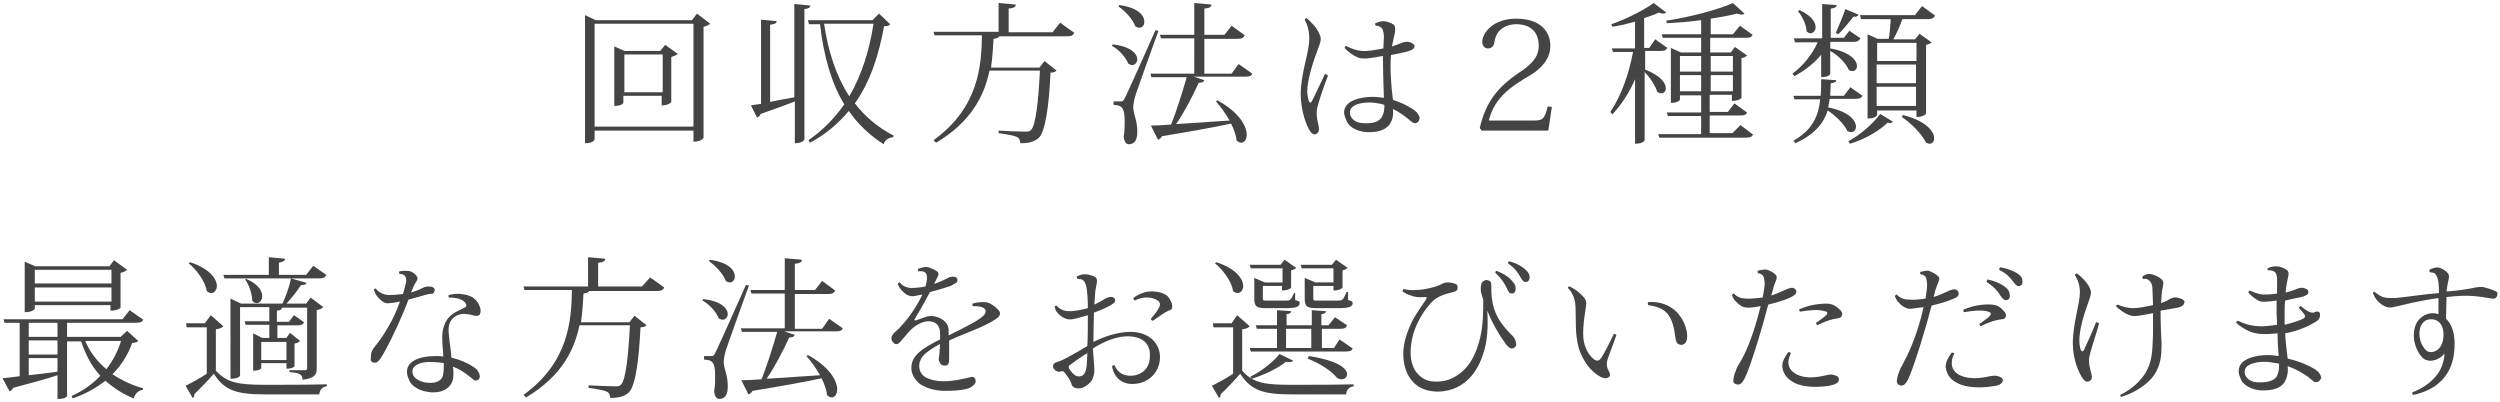
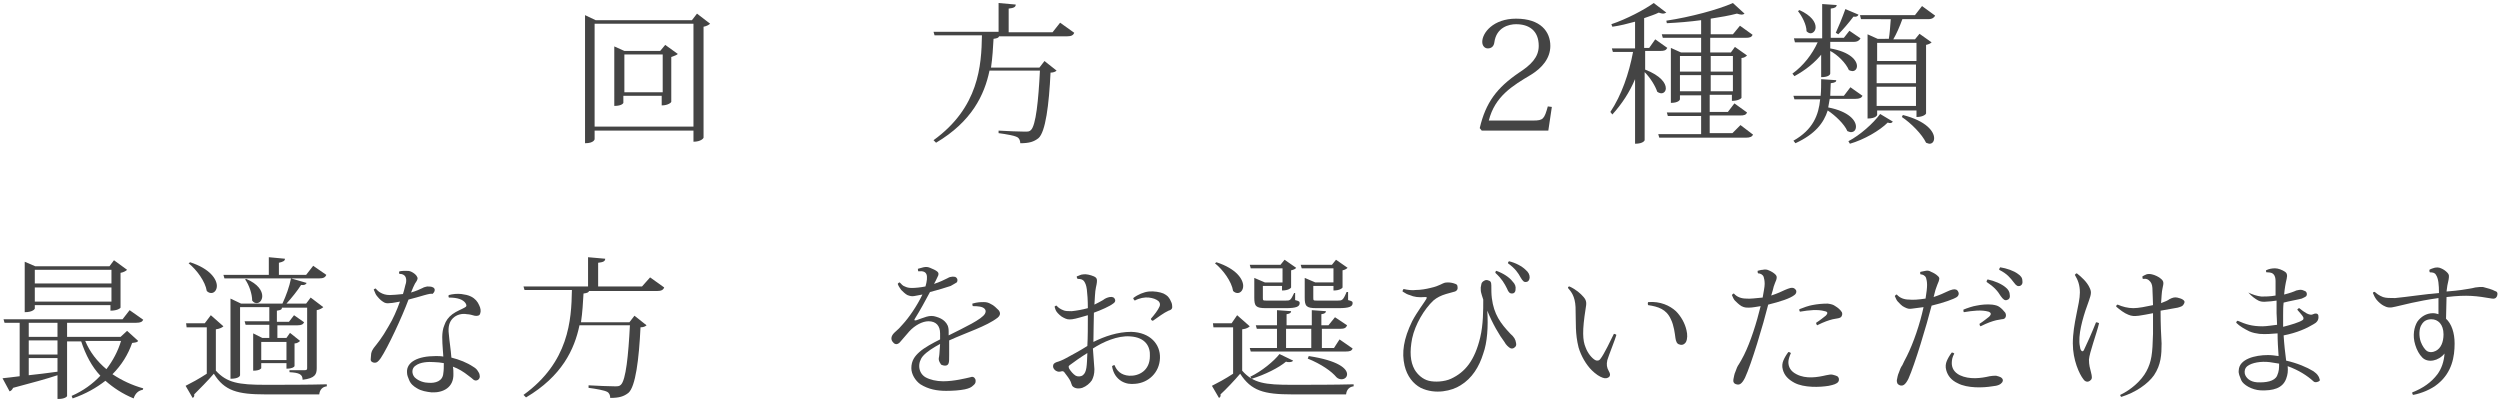
<svg xmlns="http://www.w3.org/2000/svg" version="1.1" x="0px" y="0px" viewBox="0 0 495.7 79.8" style="enable-background:new 0 0 495.7 79.8;" xml:space="preserve">
  <style type="text/css">
	.st0{fill:#0091E2;}
	.st1{fill:#808080;}
	.st2{opacity:0.95;fill:#FFFFFF;}
	.st3{fill:#0000AD;}
	.st4{fill:#636363;}
	.st5{fill:none;stroke:#636363;stroke-width:0.38;stroke-miterlimit:10;}
	.st6{opacity:0.95;}
	.st7{fill:none;stroke:#636363;stroke-width:0.379;stroke-miterlimit:10;}
	.st8{fill:#444444;}
</style>
  <g id="説明">
</g>
  <g id="TEL">
</g>
  <g id="メールでのお問い合わせ">
</g>
  <g id="ヘッダータイトル">
</g>
  <g id="sectionタイトル">
    <g>
      <path class="st8" d="M138.2,2.7l2.6,2c-0.2,0.2-0.7,0.5-1.3,0.6v22c0,0.1-0.5,0.8-2,0.8v-2.2h-19.6v1.7c0,0-0.1,0.8-1.9,0.8V3    l2.1,1h19.1L138.2,2.7z M117.9,25.1h19.6V4.7h-19.6V25.1z M131.9,8.9l2.5,1.8c-0.2,0.2-0.7,0.4-1.3,0.6v8.9c0,0.1-0.6,0.7-1.9,0.7    V19h-7.6v1.4c0,0-0.2,0.6-1.8,0.6V9.2l2,0.9h7.1L131.9,8.9z M123.8,18.3h7.6v-7.5h-7.6V18.3z" />
-       <path class="st8" d="M157.6,0.8l3.1,0.3c-0.1,0.4-0.3,0.6-1.2,0.7v25.8c0,0.1-0.3,0.8-1.9,0.8v-8.3c-1.7,0.7-4,1.5-6.8,2.5    c-0.1,0.4-0.4,0.6-0.7,0.7l-1.2-2.4c0.5-0.1,1.2-0.2,2-0.3V3.9l3.1,0.3c0,0.4-0.4,0.6-1.3,0.7v15.3c1.4-0.3,3.1-0.6,4.8-0.9V0.8z     M174.3,2.7l2.2,2.1c-0.2,0.3-0.5,0.4-1.2,0.4c-1,5.4-2.6,10.8-5.8,15.3c2,2.6,4.6,4.8,7.7,6.4l-0.1,0.3c-0.9,0.1-1.6,0.5-1.9,1.4    c-2.8-1.8-5.1-4-6.9-6.6c-2,2.4-4.5,4.6-7.7,6.3l-0.3-0.5c2.9-2,5.2-4.4,7.1-7.1c-2.6-4.3-4.1-9.7-4.8-15.9h-2.2L160.2,4h12.8    L174.3,2.7z M163.4,4.7c0.8,5.5,2.4,10.4,5,14.4c2.5-4.3,4-9.2,4.8-14.4H163.4z" />
      <path class="st8" d="M210.2,4.5l2.8,2c-0.2,0.5-0.6,0.7-1.4,0.7h-13.5c-0.1,0.3-0.4,0.4-1.1,0.5c-0.1,1.7-0.2,3.7-0.5,5.7h9.6    l1-1.3l2.4,1.9c-0.2,0.2-0.6,0.4-1.2,0.4c-0.3,6.4-1,11.8-2.4,13c-0.9,0.7-1.8,1-3.6,1c0-0.5-0.2-1-0.6-1.2    c-0.5-0.3-2.2-0.6-3.7-0.8l0-0.5c1.6,0.1,4.3,0.2,5.2,0.2c0.6,0,0.9,0,1.2-0.3c1-0.9,1.5-5.9,1.8-11.8h-10    c-1,4.8-3.5,10.1-10.6,14.3l-0.5-0.5c9-6.5,9.5-14.8,9.6-20.8h-9.4l-0.2-0.7H198V0.6l3.4,0.3c0,0.5-0.4,0.7-1.4,0.8v4.7h8.7    L210.2,4.5z" />
-       <path class="st8" d="M220.6,8.8c3.7,0.4,4.9,1.9,4.9,3c0,0.6-0.5,1.1-1,1.1c-0.2,0-0.5-0.1-0.8-0.3c-0.5-1.3-1.9-2.8-3.2-3.5    L220.6,8.8z M222.2,20.1c0.4,0,0.5,0,0.8-0.6c0.1-0.2,0.6-1.1,6.1-13.5l0.6,0.1c-1.4,3.9-4,11.1-4.5,12.6c-0.3,1-0.5,1.9-0.5,2.6    c0,1.3,0.8,2.5,0.8,4.7c0,0.8,0,2.6-1.7,2.6c-0.5,0-0.9-0.5-1-1.5c0.2-1.1,0.2-2.2,0.2-3c0-2.9-0.6-3.2-2.2-3.3v-0.7    C221.9,20.1,222.2,20.1,222.2,20.1L222.2,20.1z M221.9,1c3.8,0.5,5,2.1,5,3.3c0,0.7-0.4,1.2-1,1.2c-0.2,0-0.5-0.1-0.8-0.3    c-0.5-1.4-2-3-3.3-3.9L221.9,1z M245.6,12.7l2.7,1.9c-0.2,0.5-0.6,0.6-1.4,0.6h-10.2l2.1,0.7c-0.2,0.4-0.4,0.5-1.1,0.5    c-1.3,2.8-2.9,5.9-4.5,8.2l10.6-0.7c-0.8-1.4-1.8-2.8-2.7-3.8l0.3-0.2c4.4,2.4,5.8,5.2,5.8,6.8c0,1-0.5,1.6-1.1,1.6    c-0.3,0-0.6-0.2-0.9-0.4c-0.1-1-0.5-2.2-1.1-3.4c-3.2,0.7-7.6,1.5-13.7,2.5c-0.2,0.4-0.5,0.6-0.8,0.7l-1.4-2.8c1,0,2.4-0.1,4-0.2    c1-2.5,2.2-6.2,3.1-9.4h-7l-0.2-0.7h8.7V7.6h-6.6l-0.2-0.7h6.8V0.6l3.4,0.3c0,0.5-0.4,0.7-1.4,0.8v5.2h4l1.4-1.8l2.6,1.9    c-0.2,0.5-0.6,0.7-1.4,0.7h-6.6v6.9h5.4L245.6,12.7z" />
-       <path class="st8" d="M261.1,21.9c-0.1,1.2,0.1,1.9,0.3,2.8c0.2,0.8,0.2,1.4-0.2,1.7c-0.4,0.4-0.9,0.3-1.3-0.2c-0.8-1-2-4.2-2-7.7    c0.1-4.3,1.7-8.1,1.7-10.8c0-1.6-0.3-2.6-0.9-3.8c0-0.1,0.2-0.3,0.4-0.3c0.9,0.8,2,1.9,2.5,3.1c0.4,0.9,0.4,1.3-0.2,2.8    c-0.9,2.4-2.2,6.1-2.2,8.7c0,0.6,0.2,1.4,0.3,1.8c0.2,0.4,0.4,0.5,0.6,0.1c0.5-0.9,1.7-3.6,2.6-5.4c0.2,0,0.5,0.1,0.6,0.3    C262.6,16.9,261.2,20.7,261.1,21.9z M281,24.3c-0.4,0.3-0.8,0.1-1.3-0.3c-0.9-0.8-2.1-1.7-3.5-2.4c0.1,1,0,1.7-0.3,2.4    c-0.7,1.6-2.3,2.3-4.9,2.2c-1.9-0.1-3.4-1-3.9-2c-0.3-0.7-0.6-1.3-0.6-2c0.1-2.2,3.1-3,5.7-3c0.7,0,1.4,0.1,2.2,0.2    c-0.1-2.7-0.2-6.2-0.2-8.3c-1,0.2-2.5,0.4-3.2,0.5c-0.9,0-1.4,0-2-0.3c-0.8-0.4-1.7-1-2.4-1.8c0-0.1,0.1-0.3,0.3-0.4    c0.9,0.5,2,0.9,3.1,1c1.1,0.1,2.8-0.2,4.3-0.5c0-1,0.1-1.5,0.1-2.3c0-0.5-0.1-1.3-0.4-1.7c-0.3-0.3-0.6-0.5-1.2-0.5    c-0.1-0.1-0.2-0.4-0.1-0.5c0.5-0.2,1-0.4,1.6-0.4c0.6,0,1.4,0.3,1.9,0.6c0.4,0.2,0.5,0.6,0.4,1.6c-0.1,0.5-0.4,1.7-0.6,2.8    c0.8-0.2,1.3-0.5,1.7-0.6c0.5-0.2,1-0.4,1.6-0.3c0.4,0.1,0.6,0.2,0.9,0.4c0.3,0.2,0.4,0.6,0.1,0.9c-0.3,0.3-0.6,0.4-1.2,0.6    c-0.7,0.2-2.1,0.5-3.3,0.7c-0.2,2.6,0,6,0.4,8.9c1.2,0.4,2.5,0.9,3.7,1.7c0.5,0.3,0.9,0.6,1.2,1c0.2,0.3,0.4,0.7,0.4,0.9    C281.4,23.7,281.4,24.1,281,24.3z M274.5,20.8c-0.6-0.2-1.2-0.3-1.8-0.4c-1.7-0.2-3.5,0-4.4,0.7c-0.6,0.4-0.7,1.1-0.6,1.6    c0.2,0.8,1,1.6,2.3,1.7c2,0.2,3.6-0.2,4.1-1.4C274.4,22.4,274.5,21.7,274.5,20.8z" />
      <path class="st8" d="M307,25.9h-13.2l-0.4-0.5c1.2-5.1,3.4-8,7.8-11c2.3-1.5,3.9-3,3.9-5.3c0-3.1-2-4.3-4.5-4.3    c-1.4,0-3.9,0.6-4.3,3.6c-0.1,0.8-0.6,1.2-1.3,1.2c-0.6,0-1.1-0.5-1.1-1.3c0-1.8,2.2-4.6,6.7-4.6c4.9,0,6.8,2.6,6.8,5.4    c0,2.5-1.7,4.4-3.8,5.7c-3.7,2.2-7.2,4.3-8.4,9.1h8.8c2,0,2.2-0.3,2.9-2.8l0.8,0.1L307,25.9z" />
      <path class="st8" d="M326.2,10.4v3.4c3.1,1.2,4.1,2.7,4.1,3.7c0,0.6-0.4,1-0.9,1c-0.2,0-0.5-0.1-0.8-0.3c-0.4-1.2-1.4-2.8-2.5-3.9    v13.5c0,0-0.2,0.7-1.9,0.7V15.7c-1.1,2.6-2.6,4.9-4.5,7l-0.4-0.5c2.2-3.3,3.7-7.6,4.5-11.9h-4l-0.2-0.7h4.6V4.3    c-1.5,0.4-3,0.8-4.5,1l-0.2-0.5c3-1,6.6-2.9,8.4-4.2l2.5,1.9c-0.2,0.1-0.4,0.2-0.7,0.2c-0.2,0-0.5-0.1-0.8-0.2    c-0.8,0.4-1.8,0.7-2.9,1.1v5.9h1l1.2-1.7l2.4,1.7c-0.3,0.5-0.6,0.6-1.4,0.6H326.2z M345.1,24.8l2.5,1.9c-0.2,0.4-0.6,0.6-1.4,0.6    H329l-0.2-0.7h8.5V23h-6.6l-0.2-0.7h6.8v-3.4h-4.2v0.8c0,0.1-0.3,0.7-1.8,0.7V9.5l2,0.9h4V7.5h-7.6l-0.2-0.7h7.8V4    c-2.2,0.3-4.6,0.5-6.8,0.6l-0.1-0.5c4.7-0.7,10.3-2.2,13.2-3.5l2.3,2.1c-0.1,0.1-0.3,0.2-0.6,0.2c-0.2,0-0.6-0.1-0.9-0.2    c-1.5,0.4-3.3,0.7-5.2,1v3.1h4.4l1.4-1.7l2.5,1.8c-0.2,0.5-0.6,0.6-1.4,0.6h-7v2.9h4.1l0.8-1.1l2.4,1.7c-0.2,0.2-0.6,0.5-1.1,0.5    v7.9c0,0.1-0.6,0.6-1.9,0.6v-1.2h-4.4v3.4h3.6l1.3-1.7l2.5,1.8c-0.2,0.5-0.6,0.6-1.4,0.6h-6v3.5h4.5L345.1,24.8z M337.3,11.1h-4.2    v3.1h4.2V11.1z M333.1,18.1h4.2v-3.2h-4.2V18.1z M343.6,11.1h-4.4v3.1h4.4V11.1z M339.2,18.1h4.4v-3.2h-4.4V18.1z" />
      <path class="st8" d="M361.3,10.6c-1.4,1.8-3.3,3.3-5.5,4.5l-0.4-0.5c2.2-1.6,3.9-3.8,5-6.2h-4.5l-0.2-0.8h5.6V0.8l2.9,0.2    c-0.1,0.4-0.3,0.6-1.2,0.7v5.8h2.6l1.1-1.4l2.2,1.5c-0.2,0.4-0.6,0.7-1.3,0.7h-4.7v1.3c4,0.7,5.3,2.4,5.3,3.5c0,0.6-0.4,1-0.9,1    c-0.2,0-0.5-0.1-0.7-0.2c-0.6-1.4-2.2-3-3.7-3.8v4.5c0,0.1-0.2,0.7-1.8,0.7V10.6z M369.3,19c-0.2,0.4-0.6,0.6-1.4,0.6h-5.1    c-0.1,0.6-0.2,1.1-0.3,1.7c4.1,0.8,5.5,2.6,5.5,3.8c0,0.7-0.4,1.1-1,1.1c-0.2,0-0.4-0.1-0.7-0.2c-0.6-1.4-2.4-3.1-3.9-4.1    c-0.8,2.5-2.5,4.7-6.4,6.5l-0.4-0.5c3.9-2.2,5-5.1,5.3-8.2h-5.1l-0.2-0.7h5.4c0.1-1.1,0.1-2.2,0.1-3.3l3,0.2    c0,0.3-0.2,0.5-1.1,0.6c0,0.8-0.1,1.6-0.1,2.5h2.7l1.3-1.7L369.3,19z M356.8,2c2.4,1.1,3.2,2.4,3.2,3.4c0,0.7-0.5,1.2-1,1.2    c-0.2,0-0.5-0.1-0.8-0.4c0-1.3-0.9-3-1.7-4L356.8,2z M368.5,2.9c-0.1,0.3-0.4,0.5-1,0.4c-0.9,1.2-2.1,2.6-3,3.5l-0.5-0.3    c0.5-1.1,1.3-3,1.9-4.7L368.5,2.9z M375.3,24.1c-0.1,0.2-0.3,0.3-0.5,0.3c-0.1,0-0.3,0-0.5-0.1c-1.6,1.6-4.7,3.4-7.5,4.2l-0.3-0.5    c2.3-1.2,4.9-3.5,6.3-5.4L375.3,24.1z M374.5,7.8c0.2-1.1,0.3-2.7,0.4-4H369L368.8,3h10.9l1.4-1.8l2.6,1.9    c-0.2,0.4-0.6,0.7-1.4,0.7h-5.1c-0.5,1.4-1.2,3-1.8,4h4.3l0.9-1.1l2.4,1.7c-0.2,0.2-0.6,0.4-1.1,0.5v13.6c0,0.1-0.5,0.7-1.9,0.7    v-1.3h-7.8v0.9c0,0-0.2,0.7-1.9,0.7V6.8l2,0.9H374.5z M380,8.5h-7.8v3.6h7.8V8.5z M372.1,12.8v3.7h7.8v-3.7H372.1z M372.1,21h7.8    v-3.8h-7.8V21z M377.3,22.8c4.7,1.2,6.2,3.3,6.2,4.6c0,0.7-0.4,1.1-0.9,1.1c-0.2,0-0.4-0.1-0.7-0.2c-0.8-1.7-3-3.9-4.8-5.1    L377.3,22.8z" />
      <path class="st8" d="M25.2,65.6l2.2,2c-0.2,0.3-0.5,0.3-1.2,0.4c-0.8,2.3-2.1,4.4-3.9,6.2c1.8,1.2,3.9,2.2,6.1,2.8l-0.1,0.3    c-0.8,0.1-1.5,0.7-1.8,1.7c-2.2-0.9-4-2.1-5.6-3.5c-1.8,1.4-3.9,2.6-6.5,3.5l-0.2-0.5c2.3-1,4.2-2.4,5.7-4    c-1.7-1.8-2.9-4.1-3.8-6.8h-2.8v10.8c0,0.2-0.6,0.6-1.6,0.6h-0.3v-4.7c-2.1,0.7-5,1.5-8.8,2.5c-0.2,0.4-0.4,0.6-0.7,0.7L0.5,75    c0.8-0.1,2-0.2,3.4-0.4V64H0.9l-0.2-0.7h23.6l1.4-1.8l2.7,1.9C28.2,63.8,27.9,64,27,64H13.3v2.8h10.6L25.2,65.6z M6.9,60.5v0.7    c0,0-0.3,0.7-2,0.7v-10l2.1,0.9h14.7l0.9-1.2l2.6,1.9c-0.2,0.2-0.7,0.5-1.3,0.6V61c0,0.1-0.6,0.6-2,0.6v-1.1H6.9z M11.4,64H5.7    v2.8h5.7V64z M5.7,67.5v2.8h5.7v-2.8H5.7z M5.7,71v3.4c1.7-0.2,3.7-0.4,5.7-0.7V71H5.7z M22.1,53.5H6.9v2.7h15.2V53.5z M6.9,59.8    h15.2V57H6.9V59.8z M16.9,67.6c0.9,2.2,2.4,4.1,4.2,5.6c1.3-1.7,2.3-3.6,2.9-5.6H16.9z" />
      <path class="st8" d="M44.3,64.7c-0.2,0.2-0.7,0.5-1.5,0.6v8.2c2.2,2.4,4.5,2.8,9.8,2.8c3.7,0,8.5,0,12.2-0.1v0.4    c-0.9,0.1-1.4,0.7-1.5,1.6H52.6c-5.5,0-8.1-0.7-10.2-4.1c-1.1,1.3-2.9,3.1-3.9,4.1c0.1,0.4-0.1,0.6-0.3,0.7l-1.4-2.4    c1-0.5,2.7-1.4,4.2-2.4v-9.2h-4l-0.1-0.8h3.7l1.2-1.6L44.3,64.7z M37.7,52c4,1.3,5.3,3.4,5.3,4.7c0,0.8-0.5,1.4-1.1,1.4    c-0.3,0-0.6-0.1-0.9-0.4c-0.3-1.9-2-4.2-3.6-5.5L37.7,52z M44.5,55.2l-0.2-0.7h9V51l3.2,0.3c0,0.4-0.3,0.6-1.2,0.8v2.4h5.4    l1.4-1.8l2.6,1.8c-0.2,0.5-0.6,0.7-1.4,0.7H44.5z M47.8,60.2h8.2c0.7-1.5,1.4-3.4,1.7-5l3.1,0.9c-0.1,0.3-0.5,0.5-1.1,0.4    c-0.7,1.1-1.8,2.5-2.9,3.7h3.9l0.9-1.2l2.5,1.9c-0.2,0.2-0.7,0.5-1.3,0.6v11.5c0,1.2-0.3,2-2.8,2.3c0-1.1-0.7-1.4-2.6-1.5v-0.4h3    c0.4,0,0.5-0.1,0.5-0.4v-12h-5c0,0.4-0.3,0.5-1,0.6v2.2h2.4l1-1.3l2,1.4c-0.2,0.4-0.5,0.6-1.3,0.6h-4V67h1.8l0.7-1l2,1.6    c-0.2,0.2-0.6,0.5-1.1,0.5v4.5c-0.1,0.2-0.5,0.5-1.6,0.5v-1.1h-5v1c0,0-0.2,0.5-1.6,0.5v-7.4L52,67h1.4v-2.6h-4.7l-0.2-0.7h4.9    v-2.8h-5.8v13.5c0,0.1-0.2,0.7-1.9,0.7V59.2L47.8,60.2z M48.8,55.3c2.4,1,3.2,2.4,3.2,3.4c0,0.8-0.5,1.4-1.1,1.4    c-0.3,0-0.6-0.1-0.9-0.5c0-1.3-0.6-3.1-1.4-4.2L48.8,55.3z M56.8,71.4v-3.6h-5v3.6H56.8z" />
      <path class="st8" d="M81,59.4c-1.3,3.5-4.1,9.5-5.5,11.6c-0.5,0.7-0.8,1-1.4,0.9c-0.4-0.1-0.6-0.3-0.6-0.6c0-0.4,0.1-0.9,0.1-1.2    c0.1-0.5,0.3-0.8,0.5-1.1c0.7-0.9,1.6-1.9,3-4.4c0.8-1.3,1.6-3.1,2.2-4.8c-0.7,0.1-1.4,0.3-2,0.3c-0.6,0.1-1,0-1.4-0.3    c-0.5-0.3-1-0.9-1.3-1.3c-0.2-0.3-0.3-0.7-0.5-1.1c0.1-0.1,0.3-0.2,0.4-0.2c0.3,0.4,0.7,0.7,0.9,0.8c0.5,0.3,1.1,0.5,1.9,0.5    c0.7,0,1.5-0.1,2.6-0.2c0.3-0.9,0.4-1.6,0.6-2.2c0.2-1.1-0.2-1.8-1.3-1.8c-0.1-0.1-0.1-0.4,0-0.5c0.5-0.1,1-0.1,1.3-0.1    c0.4,0,0.7,0,1.1,0.2c0.4,0.2,0.8,0.5,1,0.8c0.2,0.3,0.2,0.4,0.2,0.5c0,0.2-0.2,0.6-0.5,1c-0.2,0.4-0.5,1-0.8,1.8    c1-0.3,1.7-0.6,2.3-0.9c0.3-0.2,0.6-0.2,0.9-0.3c0.4,0,0.9,0,1.2,0.2c0.2,0.1,0.3,0.3,0.3,0.5c0,0.3-0.2,0.6-0.5,0.8    C85.5,58,83.1,58.9,81,59.4L81,59.4z M89.8,63.1c-0.7,0.7-1,1.7-0.8,3.2c0.1,1.3,0.4,3.1,0.5,4.6c1.6,0.4,3.1,1,4.3,1.8    c0.5,0.3,0.7,0.5,0.9,0.8c0.2,0.3,0.4,0.6,0.4,0.9c0.1,0.3,0,0.7-0.3,0.9c-0.3,0.2-0.6,0.2-0.9,0c-0.2-0.2-0.6-0.5-1-0.8    c-1-0.8-2-1.4-3.1-1.8c0.1,0.5,0.1,1,0.1,1.4c0.1,2.7-2,3.8-4.3,3.7c-1-0.1-2.1-0.3-2.9-0.8c-0.7-0.4-1.3-0.9-1.6-1.7    c-0.2-0.5-0.4-0.9-0.4-1.5c-0.1-2,2.1-3.2,5.7-3.2c0.5,0,1,0,1.5,0.1c0-0.5-0.1-1-0.1-1.4c-0.1-1.6-0.3-3.4,0.3-4.8    c0.3-0.9,0.8-1.6,1.6-2.2c0.8-0.6,1.9-1,2.4-1.3c0.4-0.2,0.5-0.4,0.2-0.9c-0.5-0.7-1.5-1.1-3.3-1.1c-0.1-0.2-0.1-0.4,0-0.5    c0.7-0.2,1.7-0.3,2.5-0.2c0.7,0.1,1.3,0.2,1.9,0.5c0.8,0.4,1.3,1,1.6,1.7c0.3,0.6,0.4,1.2,0.2,1.7c-0.1,0.4-0.6,0.5-1.1,0.4    c-0.4-0.1-1-0.3-1.5-0.3C91.6,62.1,90.5,62.4,89.8,63.1z M88,72c-0.6-0.1-1.3-0.2-1.9-0.2c-1.2-0.1-2.8,0-3.7,0.7    c-0.8,0.5-0.8,1.6-0.2,2.3c0.8,0.8,2,1.1,2.8,1.1c1.3,0.1,2.8-0.3,2.9-1.9C88,73.4,88,72.7,88,72z" />
      <path class="st8" d="M128.9,55l2.8,2c-0.2,0.5-0.6,0.7-1.4,0.7h-13.5c-0.1,0.3-0.4,0.4-1.1,0.5c-0.1,1.7-0.2,3.7-0.5,5.7h9.6    l1-1.3l2.4,1.9c-0.2,0.2-0.6,0.4-1.2,0.4c-0.3,6.4-1,11.8-2.4,13c-0.9,0.7-1.8,1-3.6,1c0-0.5-0.2-1-0.6-1.2    c-0.5-0.3-2.2-0.6-3.7-0.8l0-0.5c1.6,0.1,4.3,0.2,5.2,0.2c0.6,0,0.9,0,1.2-0.3c1-0.9,1.5-5.9,1.8-11.8h-10    c-1,4.8-3.5,10.1-10.6,14.3l-0.5-0.5c9-6.5,9.5-14.8,9.6-20.8h-9.4l-0.2-0.7h12.8v-5.8l3.4,0.3c0,0.5-0.4,0.7-1.4,0.8v4.7h8.7    L128.9,55z" />
-       <path class="st8" d="M139.4,59.3c3.7,0.4,4.9,1.9,4.9,3c0,0.6-0.5,1.1-1,1.1c-0.2,0-0.5-0.1-0.8-0.3c-0.5-1.3-1.9-2.8-3.2-3.5    L139.4,59.3z M141,70.6c0.4,0,0.5,0,0.8-0.6c0.1-0.2,0.6-1.1,6.1-13.5l0.6,0.1c-1.4,3.9-4,11.1-4.5,12.6c-0.3,1-0.5,1.9-0.5,2.6    c0,1.3,0.8,2.5,0.8,4.7c0,0.8,0,2.6-1.7,2.6c-0.5,0-0.9-0.5-1-1.5c0.2-1.1,0.2-2.2,0.2-3c0-2.9-0.6-3.2-2.2-3.3v-0.7    C140.7,70.6,141,70.6,141,70.6L141,70.6z M140.7,51.5c3.8,0.5,5,2.1,5,3.3c0,0.7-0.4,1.2-1,1.2c-0.2,0-0.5-0.1-0.8-0.3    c-0.5-1.4-2-3-3.3-3.9L140.7,51.5z M164.4,63.2l2.7,1.9c-0.2,0.5-0.6,0.6-1.4,0.6h-10.2l2.1,0.7c-0.2,0.4-0.4,0.5-1.1,0.5    c-1.3,2.8-2.9,5.9-4.5,8.2l10.6-0.7c-0.8-1.4-1.8-2.8-2.7-3.8l0.3-0.2c4.4,2.4,5.8,5.2,5.8,6.8c0,1-0.5,1.6-1.1,1.6    c-0.3,0-0.6-0.2-0.9-0.4c-0.1-1-0.5-2.2-1.1-3.4c-3.2,0.7-7.6,1.5-13.7,2.5c-0.2,0.4-0.5,0.6-0.8,0.7l-1.4-2.8c1,0,2.4-0.1,4-0.2    c1-2.5,2.2-6.2,3.1-9.4h-7l-0.2-0.7h8.7v-6.9H149l-0.2-0.7h6.8v-6.3l3.4,0.3c0,0.5-0.4,0.7-1.4,0.8v5.2h4l1.4-1.8l2.6,1.9    c-0.2,0.5-0.6,0.7-1.4,0.7h-6.6v6.9h5.4L164.4,63.2z" />
      <path class="st8" d="M188.1,66.5c3.2-1.6,6.6-3.2,7.2-4.3c0.2-0.4,0.2-0.7-0.1-1c-0.4-0.4-1.2-0.5-2.3-0.5    c-0.1-0.1-0.1-0.4-0.1-0.5c1-0.3,1.7-0.3,2.3-0.3c0.5,0,0.9,0.1,1.4,0.4c0.5,0.2,1.1,0.8,1.5,1.2c0.4,0.5,0.4,1-0.2,1.5    c-2.2,1.7-6.1,2.9-9.6,4.5l0,2.9c0,0.8,0,1.3-0.1,1.6c-0.1,0.3-0.3,0.5-0.7,0.5c-0.3,0-0.6-0.1-0.8-0.2c-0.1-0.2-0.2-0.3-0.3-0.5    c-0.2-0.4-0.2-0.7-0.1-1.1c0.1-0.5,0.1-1.4,0.2-2.5c-1.3,0.7-2.6,1.5-3.4,2.4c-1.1,1.3-1,3.3,0.5,4.2c0.9,0.5,2.2,0.8,3.5,0.8    c2.2,0,4.5-0.6,5.4-0.8c0.5-0.2,0.8,0,1,0.4c0.1,0.4,0.1,0.8-0.4,1.2c-0.4,0.4-0.8,0.6-1.7,0.8c-1,0.2-2.3,0.3-3.7,0.3h0    c-1.8,0-3.5-0.3-5.1-1.3c-1-0.7-1.8-2-1.8-3.2c0-1.5,0.7-2.4,1.6-3.2c1-0.9,2.7-1.8,4.1-2.5c0-0.5,0-0.9,0-1.2    c0-1.5-0.8-2.4-2.3-2.4c-1.2,0-2.7,0.8-3.8,2c-0.8,0.9-1.4,1.6-1.9,2.2c-0.4,0.4-0.9,0.5-1.3,0c-0.5-0.5-0.5-1.2,0.2-1.9    c0.8-0.7,1.2-1.1,1.7-1.7c1.2-1.3,2.8-3.6,3.9-5.9c-0.5,0.1-1,0.2-1.6,0.3c-0.5,0.1-0.9,0-1.4-0.2c-0.4-0.2-0.9-0.7-1.2-1    c-0.1-0.2-0.5-0.6-0.7-1.2c0.1-0.2,0.3-0.3,0.4-0.3c0.3,0.3,0.6,0.7,1,0.8c0.4,0.2,0.8,0.3,1.4,0.3c0.7,0,1.7-0.1,2.7-0.3    c0.3-1,0.4-1.9,0.2-2.4c-0.2-0.5-0.7-0.7-1.6-0.6c-0.1-0.1-0.1-0.4-0.1-0.5c0.3-0.1,0.8-0.2,1.1-0.3c0.5-0.1,0.8-0.1,1.3,0.1    c0.5,0.2,1.2,0.5,1.5,0.8c0.2,0.2,0.3,0.5,0,1c-0.2,0.5-0.5,1-0.7,1.4c1.2-0.4,2-0.8,2.6-1.1c0.2-0.1,0.5-0.3,0.8-0.3    c0.3-0.1,0.6,0,0.8,0c0.2,0.1,0.3,0.2,0.4,0.4c0.1,0.3,0,0.6-0.1,0.7c-0.3,0.2-0.7,0.4-1.2,0.7c-0.9,0.3-2.5,0.8-4.1,1.2    c-0.9,1.7-2,3.7-3,5.3c-0.2,0.3-0.1,0.4,0.3,0.3c0.6-0.2,1.3-0.5,2-0.7c0.7-0.2,1.3-0.2,1.9,0c0.7,0.2,1.3,0.5,1.7,0.9    c0.5,0.5,0.8,1,0.8,2V66.5z" />
      <path class="st8" d="M217,73.2c0,1-0.2,1.6-0.5,2.2c-0.4,0.6-1.1,1.2-1.9,1.5c-1,0.3-1.7,0-2-0.4c-0.1-0.2-0.2-0.5-0.3-0.8    c-0.2-0.5-0.8-1.3-1.2-1.8c-0.1-0.2-0.3-0.3-0.5-0.3c-0.3,0.1-0.5,0.1-0.8,0.1c-0.3-0.1-0.5-0.2-0.6-0.3c-0.3-0.3-0.4-0.5-0.4-0.8    c0-0.4,0.2-0.6,0.7-0.8c0.4-0.1,1.2-0.4,1.9-0.8c1.1-0.6,2.8-1.5,4.2-2.4c0.1-1.7,0.1-4,0.1-6.1c-1.1,0.3-2.3,0.7-3.1,0.8    c-0.8,0.1-1.1,0-1.7-0.3c-0.5-0.2-1.2-0.9-1.4-1.2c-0.2-0.3-0.3-0.6-0.4-1c0.1-0.1,0.2-0.2,0.4-0.2c0.3,0.4,0.8,0.7,1.3,0.9    c0.4,0.2,1,0.2,1.7,0.2c1-0.1,2.1-0.3,3.2-0.6c0-1.6-0.1-2.9-0.2-3.7c-0.1-0.8-0.3-1.3-0.6-1.7c-0.3-0.3-0.6-0.4-1.2-0.4    c-0.2-0.1-0.2-0.4-0.2-0.5c0.4-0.1,0.8-0.4,1.3-0.4c0.5-0.1,1.4,0.1,2.1,0.4c0.6,0.3,0.8,0.5,0.4,2.2c-0.2,0.9-0.2,2.2-0.3,3.4    c0.6-0.3,1.2-0.6,1.7-0.9c0.5-0.4,0.9-0.5,1.3-0.6c0.6-0.1,0.9,0.1,1,0.3c0.2,0.3,0.2,0.7-0.3,1c-0.6,0.5-2.4,1.3-3.8,1.8    c0,1.3-0.1,3.6-0.1,5.8c2.2-1.1,4.8-2,7.5-2c3.8,0.1,5.8,2.5,5.7,5.2c-0.1,2.9-2.3,4.9-4.9,5.1c-1,0.1-1.8,0-2.7-0.5    c-1-0.6-1.7-1.6-1.9-3c0.1-0.1,0.3-0.2,0.5-0.2c0.4,1.1,1.3,2,2.9,2.1c1.9,0.1,4.1-1,4.1-3.9c0.1-1.8-0.8-3.7-3.9-3.9    c-2.5-0.2-5.4,1.1-7.4,2.4L217,73.2z M211.9,72.6c0,0.2,0,0.3,0.1,0.5c0.3,0.5,0.8,1.1,1.3,1.4c0.4,0.2,1,0.2,1.4-0.1    c0.8-0.6,0.8-1.9,0.9-4.4c-1.3,0.8-2.7,1.8-3.5,2.4L211.9,72.6z M231.7,61.6c-0.9,0.4-2.1,1.3-3.1,2c-0.2,0-0.4-0.2-0.4-0.4    c0.7-0.8,1.4-1.7,1.7-2.4c0.2-0.4,0.1-0.8-0.2-1.1c-0.5-0.4-1.1-0.6-1.9-0.7c-0.8-0.1-1.9,0.1-2.8,0.6c-0.1-0.1-0.3-0.3-0.3-0.5    c0.9-0.7,2.1-1.2,3.1-1.3c1-0.1,2.2,0.1,2.9,0.4c0.8,0.4,1,0.7,1.3,1.2c0.2,0.4,0.4,0.8,0.4,1.1C232.5,61.1,232.4,61.4,231.7,61.6    z" />
      <path class="st8" d="M247.8,64.7c-0.2,0.2-0.6,0.5-1.5,0.6v8.2c2.2,2.5,4.6,2.8,9.8,2.8c3.7,0,8.5,0,12.3-0.1v0.4    c-0.9,0.1-1.4,0.7-1.5,1.6h-10.7c-5.6,0-8.1-0.7-10.3-4.1c-1.1,1.3-2.8,3.1-3.9,4.1c0.1,0.4-0.1,0.6-0.3,0.7l-1.4-2.4    c1-0.5,2.7-1.4,4.2-2.4v-9.2h-3.9l-0.1-0.8h3.7l1.1-1.6L247.8,64.7z M241.2,52c4,1.3,5.3,3.4,5.3,4.7c0,0.8-0.5,1.4-1.1,1.4    c-0.3,0-0.6-0.1-0.9-0.4c-0.3-1.9-2-4.2-3.6-5.5L241.2,52z M254.1,53.2H248l-0.2-0.7h6.1l0.8-1l2.3,1.6c-0.1,0.2-0.5,0.4-1,0.5V57    c0,0.1-0.5,0.6-1.8,0.6v-0.9h-3.8V59c0,0.6,0,0.6,0.8,0.6h3.7c0.9,0,1,0,1.7-1.5h0.2l0,1.4c0.8,0.2,0.9,0.3,0.9,0.6    c0,0.7-0.7,1-2.7,1h-4c-2,0-2.3-0.4-2.3-2.1v-3.9l2.1,0.9h3.5V53.2z M265.6,67.3l2.6,1.8c-0.2,0.5-0.6,0.6-1.4,0.6H248l-0.2-0.7    h5.4v-3.8h-4l-0.2-0.7h4.2v-3l2.8,0.2c0,0.3-0.2,0.5-0.9,0.6v2.2h5v-3l2.8,0.2c0,0.3-0.2,0.5-0.9,0.6v2.2h1.4l1.3-1.6l2.4,1.6    c-0.2,0.5-0.5,0.7-1.4,0.7h-3.6v3.8h2.4L265.6,67.3z M256.4,71.5c-0.1,0.2-0.4,0.3-0.8,0.3c-0.2,0-0.4,0-0.6-0.1    c-1.4,1.2-4.2,2.6-6.8,3.4l-0.3-0.4c2.3-1.1,4.7-3.1,5.8-4.5L256.4,71.5z M255,65.2v3.8h5v-3.8H255z M264.4,53.2h-6.3l-0.2-0.7    h6.2l0.8-1l2.3,1.6c-0.2,0.2-0.5,0.4-1,0.5V57c0,0.1-0.5,0.6-1.8,0.6v-0.9h-4V59c0,0.6,0,0.6,0.8,0.6h4c0.9,0,1.1,0,1.8-1.7h0.3    l0,1.6c0.8,0.2,0.9,0.3,0.9,0.6c0,0.7-0.7,1-2.8,1H261c-2,0-2.3-0.4-2.3-2.1v-3.9l2.1,0.9h3.6V53.2z M259.5,70.6    c5.9,0.9,7.6,2.5,7.6,3.6c0,0.6-0.5,1-1.1,1c-0.3,0-0.7-0.1-1-0.4c-1-1.2-3-2.6-5.7-3.7L259.5,70.6z" />
      <path class="st8" d="M300.6,68c0.1,0.4,0,0.7-0.3,0.9c-0.2,0.2-0.6,0.3-0.9,0.1c-0.3-0.2-0.8-0.6-1.1-1.2c-1-1.3-2.4-3.7-3.4-6.2    c0.2,3.2,0,6.3-0.8,8.5c-0.8,2.6-2.2,4.9-4.5,6.3c-1.7,1.1-5,1.9-7.9,0.5c-1.5-0.8-2.7-2.3-3.2-4.4c-0.6-2.6-0.2-5.3,1.5-8.8    c1-1.9,2.4-3.7,2.8-4.4c0.2-0.4,0.1-0.4-0.3-0.4c-1.2,0.1-2.1,0-3-0.4c-0.4-0.1-0.8-0.3-1.4-0.7c0-0.2,0.1-0.4,0.2-0.5    c0.8,0.2,1.8,0.3,2.4,0.2c1,0,2.1-0.2,2.9-0.4c1-0.2,1.9-0.6,2.5-0.9c0.4-0.2,0.8-0.2,1-0.2c0.5,0,1,0.1,1.5,0.3    c0.3,0.1,0.4,0.3,0.4,0.6c0.1,0.5-0.2,0.8-0.5,0.9c-0.4,0.1-1.1,0.3-1.8,0.5c-1,0.3-1.8,0.7-2.5,1.3c-1.8,1.7-3.6,4.7-4.2,7.5    c-0.5,2.6-0.4,4.6,0.5,6.2c0.6,1,1.6,1.9,2.8,2.2c1.2,0.3,3.1,0.2,4.4-0.4c2.8-1.3,4.7-3.6,5.8-8.2c0.6-2.5,0.6-5.4,0.6-7.5    c-0.2-0.5-0.3-1-0.4-1.3c-0.1-0.3-0.1-0.7-0.1-1.1c0.1-0.4,0.1-0.7,0.2-0.9c0.2-0.3,0.4-0.4,0.6-0.5c0.2-0.1,0.5-0.1,0.7,0    c0.4,0.1,0.6,0.3,0.6,1c0,0.9,0,1.7,0.1,2.5c0.4,3.2,1.7,5,3.7,7.1C300.2,66.8,300.5,67.3,300.6,68z M296.5,54.1    c0-0.2,0.1-0.4,0.2-0.4c1.4,0.5,2.6,1.3,3.2,2.1c0.5,0.5,0.7,1,0.6,1.6c0,0.5-0.3,0.8-0.7,0.8c-0.4,0-0.7-0.2-1-1    C298.3,56.2,297.8,55.3,296.5,54.1z M303.3,55c0,0.5-0.3,0.9-0.7,0.9c-0.4,0.1-0.7-0.2-1.1-0.9c-0.5-0.9-1-1.7-2.5-2.8    c0-0.2,0.1-0.3,0.2-0.4c1.3,0.3,2.6,1,3.3,1.7C303.1,54,303.3,54.5,303.3,55z" />
      <path class="st8" d="M311.2,56.8c1.3,0.6,2.2,1.4,2.8,2.1c0.6,0.7,0.6,1.2,0.4,2.3c-0.7,4.4-0.6,6.3,0,7.7    c0.4,1.1,1.2,2.1,1.9,2.5c0.4,0.2,0.8,0.1,1-0.2c0.8-1,2.1-3.8,2.7-5c0.2,0,0.4,0.1,0.5,0.2c-0.2,0.8-1.5,4-1.8,5    c-0.2,0.9-0.1,1.5,0.3,2.2c0.3,0.5,0.3,0.8,0.1,1.1c-0.3,0.3-0.8,0.4-1.3,0.2c-0.6-0.2-1.4-0.7-2.2-1.5c-1.1-1.1-2.1-2.8-2.6-4.5    c-0.7-2.8-0.5-4.7-0.6-8c-0.1-2.2-0.9-3.1-1.5-3.8C310.9,56.9,311,56.8,311.2,56.8z M326.8,59.9c2.4-0.2,4.3,0.7,5.5,1.8    c1,1,1.8,2.4,2.1,3.8c0.2,0.8,0.2,1.7-0.1,2.3c-0.3,0.5-0.8,0.7-1.3,0.5c-0.5-0.1-0.7-0.6-0.8-1.3c-0.1-0.8-0.3-2.5-0.9-3.7    c-0.9-2-2.5-2.5-4.5-2.8C326.7,60.3,326.7,60.1,326.8,59.9z" />
      <path class="st8" d="M350.6,60.4c-1,4-3.3,11.7-4.6,14.5c-0.6,1.2-1.1,1.5-1.7,1.3c-0.5-0.1-0.7-0.5-0.6-1    c0.1-0.5,0.2-1.1,0.4-1.5c0.2-0.6,0.4-1.1,0.7-1.5c0.3-0.5,0.6-1,1-1.8c1.3-2.6,2.5-6.4,3.3-9.7c-0.7,0.1-1.6,0.3-2.3,0.3    c-0.6,0-0.9,0-1.5-0.3c-0.5-0.3-1-0.8-1.3-1.1c-0.2-0.2-0.4-0.6-0.6-1.1c0.1-0.1,0.2-0.3,0.4-0.3c0.6,0.7,1.5,1,2.4,1    c0.8,0.1,2-0.1,3.3-0.2c0.2-1.2,0.4-2.1,0.4-2.7c0-0.6-0.1-1.1-0.2-1.4c-0.2-0.5-0.7-0.7-1.1-0.7c-0.1-0.1-0.1-0.3-0.1-0.5    c0.4-0.1,0.7-0.2,1-0.2c0.4-0.1,0.8-0.1,1.2,0.1c0.5,0.2,1,0.5,1.3,0.8c0.4,0.4,0.3,0.7,0.2,1.1c-0.2,0.5-0.3,0.7-0.5,1.3    c-0.1,0.5-0.3,1.1-0.5,1.8c1.2-0.4,2.1-0.8,2.7-1.1c0.4-0.2,0.8-0.3,1.1-0.4c0.5-0.1,0.8,0,1.1,0.4c0.2,0.4,0,0.8-0.3,1    C354.9,59.2,353,59.8,350.6,60.4z M364.5,75.7c-0.3,0.4-0.9,0.6-1.9,0.8c-1.8,0.3-4.9,0.4-6.8-0.6c-1.3-0.7-2-1.5-2.3-2.6    c-0.2-0.7-0.1-1.3,0.1-1.8c0.2-0.5,0.6-1.2,1-1.7c0.2,0,0.4,0.1,0.5,0.2c-0.3,0.7-0.5,1.3-0.5,1.8c0,0.9,0.4,1.8,1.6,2.4    c1.9,1,4.2,0.6,5.9,0.2c0.6-0.1,0.9-0.2,1.3-0.1c0.4,0.1,0.7,0.2,0.9,0.3C364.7,74.9,364.7,75.4,364.5,75.7z M365.2,62.6    c-0.1,0.3-0.3,0.4-0.7,0.5c-0.4,0.1-0.7,0.1-1.1,0.2c-0.8,0.2-1.7,0.5-3.1,1.2c-0.1-0.1-0.2-0.3-0.2-0.5c0.8-0.5,1.5-1.1,1.9-1.4    c0.5-0.5,0.4-0.8-0.2-0.9c-1.4-0.4-3.1-0.2-4.9,0.1c-0.1-0.1-0.2-0.4-0.1-0.5c0.7-0.3,1.9-0.7,2.5-0.8c1-0.2,2-0.3,3.1-0.3    c0.7,0.1,1.1,0.2,1.5,0.5c0.5,0.3,1,0.7,1.3,1.2C365.3,62.1,365.3,62.4,365.2,62.6z" />
      <path class="st8" d="M383,60.6c-1,3.9-3.3,11.6-4.6,14.5c-0.6,1.2-1.1,1.5-1.7,1.3c-0.5-0.2-0.6-0.5-0.6-1    c0.1-0.5,0.2-1.1,0.4-1.5c0.2-0.6,0.4-1.1,0.7-1.5c0.2-0.5,0.5-1,0.9-1.8c1.3-2.6,2.6-6.4,3.3-9.7c-0.7,0.1-1.6,0.2-2.3,0.3    c-0.6,0.1-0.9,0-1.5-0.3c-0.5-0.2-1-0.8-1.3-1.1c-0.2-0.2-0.4-0.6-0.6-1.1c0.1-0.1,0.2-0.3,0.4-0.3c0.6,0.7,1.5,1,2.4,1    c0.8,0.1,2,0,3.3-0.2c0.2-1.2,0.3-2.1,0.3-2.7c0-0.6-0.1-1.1-0.2-1.4c-0.2-0.5-0.7-0.7-1.1-0.7c-0.1-0.2-0.1-0.4,0-0.5    c0.3-0.1,0.7-0.1,1-0.2c0.4-0.1,0.8,0,1.1,0.2c0.5,0.2,1,0.5,1.3,0.8c0.5,0.4,0.3,0.7,0.2,1.1c-0.2,0.5-0.3,0.7-0.5,1.3    c-0.2,0.5-0.3,1.1-0.5,1.8c1.2-0.4,2.1-0.8,2.7-1.1c0.4-0.2,0.7-0.3,1.1-0.4c0.5-0.1,0.9,0,1.1,0.5c0.2,0.4,0,0.8-0.3,1    C387.4,59.3,385.5,60,383,60.6z M397,75.8c-0.3,0.4-0.8,0.7-2,0.8c-1.8,0.3-4.9,0.4-6.8-0.6c-1.3-0.6-2-1.5-2.3-2.6    c-0.2-0.7-0.1-1.3,0.1-1.8c0.2-0.5,0.6-1.2,1-1.7c0.2,0,0.4,0.1,0.5,0.2c-0.4,0.7-0.5,1.3-0.5,1.9c0,0.9,0.4,1.8,1.6,2.4    c1.9,0.9,4.2,0.6,5.9,0.2c0.5-0.1,0.9-0.1,1.3-0.1c0.4,0.1,0.7,0.2,0.9,0.3C397.2,75.1,397.2,75.5,397,75.8z M397.6,62    c0.1,0.2,0.2,0.5,0.1,0.8c-0.1,0.3-0.3,0.5-0.8,0.5c-0.4,0.1-0.7,0.1-1.1,0.2c-0.8,0.2-1.7,0.5-3.1,1.2c-0.1-0.1-0.2-0.2-0.2-0.5    c0.8-0.5,1.5-1.1,1.9-1.4c0.5-0.5,0.4-0.8-0.1-1c-1.4-0.4-3.1-0.2-4.9,0.1c-0.1-0.1-0.1-0.3-0.1-0.5c0.7-0.3,1.9-0.7,2.6-0.8    c1-0.2,2-0.3,3.1-0.2c0.7,0.1,1.1,0.2,1.5,0.5C396.8,61.1,397.3,61.6,397.6,62z M398.5,58.5c0.1,0.6-0.2,0.9-0.6,1    c-0.4,0.1-0.7-0.1-1.2-0.8c-0.6-1-1.3-1.8-2.8-2.8c0-0.2,0.1-0.4,0.2-0.5c1.4,0.3,2.8,0.9,3.6,1.6    C398.2,57.4,398.5,57.9,398.5,58.5z M400.5,56.7c-0.4,0.1-0.7,0-1.2-0.7c-0.7-0.9-1.3-1.7-2.9-2.5c0-0.2,0.1-0.4,0.2-0.5    c1.3,0.2,2.7,0.7,3.5,1.3c0.6,0.4,0.9,0.8,0.9,1.4C401.1,56.3,400.8,56.6,400.5,56.7z" />
      <path class="st8" d="M414.2,71.3c0,1.1,0.2,1.7,0.4,2.5c0.2,0.8,0.3,1.3-0.1,1.6c-0.4,0.4-1,0.4-1.4-0.2c-0.8-1-2.1-3.8-2.1-7.1    c0-4,1.4-7.8,1.4-10.1c0-1.5-0.4-2.5-1-3.5c0.1-0.1,0.2-0.3,0.4-0.3c0.9,0.7,2,1.7,2.5,2.8c0.4,0.8,0.4,1.2-0.1,2.6    c-0.9,2.4-2,5.8-1.9,8.2c0,0.6,0.2,1.2,0.2,1.4c0.2,0.5,0.5,0.6,0.7,0.2c0.5-1,1.7-3.7,2.4-5.5c0.2,0,0.5,0.1,0.6,0.2    C415.7,66.2,414.3,69.9,414.2,71.3z M428.4,61.6c0,2.5,0.1,5.1,0.2,6.5c0,2.2-0.1,4.2-1.5,6.3c-1.2,1.7-3.6,3.4-6.5,4.3    c-0.1-0.1-0.2-0.2-0.2-0.4c2.1-1,4.2-2.8,5.2-4.7c1-1.9,1.2-3.4,1.3-7.4c0-1.2,0-2.7,0-4.1c-1,0.2-2.1,0.4-2.8,0.5    c-0.9,0.1-1.4,0.1-2.1-0.2c-0.8-0.3-1.7-1-2.4-1.6c0-0.2,0.1-0.4,0.3-0.4c0.9,0.4,2,0.7,3.1,0.7c1,0,2.5-0.3,3.9-0.6    c0-1.1-0.1-2.1-0.1-2.8c0-0.9-0.1-1.4-0.4-1.8c-0.4-0.5-0.8-0.7-1.5-0.6c-0.1-0.1-0.1-0.3-0.1-0.5c0.2-0.1,0.5-0.3,0.8-0.4    c0.3-0.1,0.7-0.1,1.1,0c0.5,0.1,1.4,0.5,1.8,0.9c0.6,0.5,0.5,0.9,0.3,1.8c-0.2,0.8-0.2,1.9-0.3,3c0.8-0.3,1.3-0.5,1.7-0.8    c0.6-0.3,1-0.4,1.5-0.3c0.4,0.1,0.8,0.2,1.1,0.4c0.3,0.2,0.5,0.4,0.2,0.9c-0.2,0.4-0.5,0.5-1.2,0.7L428.4,61.6z" />
-       <path class="st8" d="M459.8,75.6c-0.4,0.2-0.8,0.3-1.1,0c-1.2-1.1-2.9-2.2-5.1-3c0.1,1,0,1.7-0.3,2.5c-0.7,1.9-2.6,2.4-5.1,2.3    c-1.7-0.1-3.4-1.1-3.8-2c-0.3-0.8-0.6-1.3-0.5-2c0.1-2.2,3.2-3,5.8-3c0.7,0,1.4,0.1,2.1,0.2c-0.1-1.4-0.2-3-0.2-4.5    c-1.1,0.1-2.4,0.2-3.6,0.1c-0.7-0.1-1.3-0.2-2-0.5c-1-0.5-1.9-1-2.6-1.7c0-0.1,0.1-0.4,0.3-0.4c1.6,0.7,2.8,1.1,4.9,1.1    c0.8,0,2-0.2,2.9-0.3c0-0.9-0.1-1.7-0.1-2.3c0-0.7,0-1.6,0-2.5c-0.7,0.1-1.4,0.2-1.9,0.2c-0.8,0.1-1.3,0-1.7-0.2    c-0.6-0.3-1.4-0.9-2-1.6c0-0.2,0.2-0.3,0.3-0.4c0.8,0.4,1.7,0.7,2.6,0.8c0.6,0,1.7,0,2.8-0.2c0-1.2,0-2.3,0-2.9    c0-0.5-0.1-1.1-0.5-1.4c-0.3-0.3-0.9-0.3-1.3-0.3c-0.1-0.1-0.1-0.3-0.1-0.4c0.6-0.3,1.2-0.4,1.8-0.4c0.6,0,1.4,0.3,2,0.7    c0.3,0.2,0.5,0.6,0.3,1.4c-0.2,0.8-0.4,1.9-0.5,3.1c1.2-0.3,2-0.6,2.4-0.8c0.4-0.1,0.8-0.2,1.2-0.1c0.3,0.1,0.5,0.2,0.7,0.3    c0.2,0.2,0.3,0.6,0.1,0.9c-0.2,0.2-0.5,0.3-0.9,0.5c-0.7,0.2-2.5,0.5-3.6,0.8c-0.1,0.8-0.1,1.6-0.1,2.4c0,0.7,0,1.5,0,2.4    c1.6-0.4,3.2-0.9,3.8-1.3c0.2-0.1,0.3-0.3,0.2-0.6c-0.2-0.4-0.7-0.9-1.2-1.5c0.1-0.1,0.2-0.3,0.4-0.3c1.1,0.9,1.8,1.3,2.4,1.3    c0.1,0,0.4-0.1,0.6-0.2c0.4-0.1,0.8,0,0.8,0.5c0.1,0.8-0.4,1.3-1,1.6c-1.3,0.8-3.3,1.7-5.9,2.2c0.1,1.7,0.3,3.5,0.5,5    c2.2,0.5,4.1,1.3,5.4,2.1c0.4,0.3,0.7,0.5,1,1c0.2,0.3,0.2,0.6,0.3,0.8C460.1,75,460.1,75.4,459.8,75.6z M451.9,72.1    c-0.6-0.1-1.2-0.2-1.9-0.3c-1.7-0.2-3.5,0.1-4.4,0.8c-0.5,0.4-0.6,1-0.5,1.5c0.2,0.8,1,1.6,2.4,1.7c1.8,0.1,3.5-0.2,4-1.3    C451.9,73.6,451.9,73,451.9,72.1z" />
+       <path class="st8" d="M459.8,75.6c-0.4,0.2-0.8,0.3-1.1,0c-1.2-1.1-2.9-2.2-5.1-3c0.1,1,0,1.7-0.3,2.5c-0.7,1.9-2.6,2.4-5.1,2.3    c-1.7-0.1-3.4-1.1-3.8-2c-0.3-0.8-0.6-1.3-0.5-2c0.1-2.2,3.2-3,5.8-3c0.7,0,1.4,0.1,2.1,0.2c-0.1-1.4-0.2-3-0.2-4.5    c-1.1,0.1-2.4,0.2-3.6,0.1c-0.7-0.1-1.3-0.2-2-0.5c-1-0.5-1.9-1-2.6-1.7c0-0.1,0.1-0.4,0.3-0.4c1.6,0.7,2.8,1.1,4.9,1.1    c0.8,0,2-0.2,2.9-0.3c0-0.9-0.1-1.7-0.1-2.3c0-0.7,0-1.6,0-2.5c-0.7,0.1-1.4,0.2-1.9,0.2c-0.8,0.1-1.3,0-1.7-0.2    c-0.6-0.3-1.4-0.9-2-1.6c0.8,0.4,1.7,0.7,2.6,0.8c0.6,0,1.7,0,2.8-0.2c0-1.2,0-2.3,0-2.9    c0-0.5-0.1-1.1-0.5-1.4c-0.3-0.3-0.9-0.3-1.3-0.3c-0.1-0.1-0.1-0.3-0.1-0.4c0.6-0.3,1.2-0.4,1.8-0.4c0.6,0,1.4,0.3,2,0.7    c0.3,0.2,0.5,0.6,0.3,1.4c-0.2,0.8-0.4,1.9-0.5,3.1c1.2-0.3,2-0.6,2.4-0.8c0.4-0.1,0.8-0.2,1.2-0.1c0.3,0.1,0.5,0.2,0.7,0.3    c0.2,0.2,0.3,0.6,0.1,0.9c-0.2,0.2-0.5,0.3-0.9,0.5c-0.7,0.2-2.5,0.5-3.6,0.8c-0.1,0.8-0.1,1.6-0.1,2.4c0,0.7,0,1.5,0,2.4    c1.6-0.4,3.2-0.9,3.8-1.3c0.2-0.1,0.3-0.3,0.2-0.6c-0.2-0.4-0.7-0.9-1.2-1.5c0.1-0.1,0.2-0.3,0.4-0.3c1.1,0.9,1.8,1.3,2.4,1.3    c0.1,0,0.4-0.1,0.6-0.2c0.4-0.1,0.8,0,0.8,0.5c0.1,0.8-0.4,1.3-1,1.6c-1.3,0.8-3.3,1.7-5.9,2.2c0.1,1.7,0.3,3.5,0.5,5    c2.2,0.5,4.1,1.3,5.4,2.1c0.4,0.3,0.7,0.5,1,1c0.2,0.3,0.2,0.6,0.3,0.8C460.1,75,460.1,75.4,459.8,75.6z M451.9,72.1    c-0.6-0.1-1.2-0.2-1.9-0.3c-1.7-0.2-3.5,0.1-4.4,0.8c-0.5,0.4-0.6,1-0.5,1.5c0.2,0.8,1,1.6,2.4,1.7c1.8,0.1,3.5-0.2,4-1.3    C451.9,73.6,451.9,73,451.9,72.1z" />
      <path class="st8" d="M495.2,58.3c0,0.2-0.1,0.5-0.2,0.6c-0.1,0.2-0.4,0.4-0.9,0.3c-3-0.5-4.8-0.8-9-0.3c0,1.4-0.1,2.9-0.1,4.3    c1.1,1,1.7,2.8,1.7,4.9c0,2.6-0.5,5.7-3.3,8c-1.3,1.1-3.3,1.9-4.9,2.2c-0.2-0.1-0.2-0.3-0.2-0.5c2.1-0.8,3.8-2,5-3.6    c0.8-1.1,1.3-2.5,1.4-4.1c-1.2,1.5-3.3,1.9-4.4,0.8c-0.6-0.6-1.1-1.5-1.4-2.5c-0.6-1.9-0.2-3.6,0.4-4.6c0.7-1,1.8-1.7,3.1-1.7    c0.4,0,0.8,0.1,1.1,0.2v-3.2c-4.3,0.6-7.1,1.4-8.5,1.7c-1.1,0.3-1.7,0.2-2.4-0.2c-0.4-0.2-1-0.7-1.4-1.2c-0.3-0.4-0.5-0.8-0.7-1.3    c0-0.1,0.2-0.3,0.4-0.2c0.2,0.2,0.8,0.7,1.6,1c0.6,0.2,1.3,0.2,2.4,0.2c2.2-0.2,6.1-0.8,8.7-1c0-1.6-0.1-2.9-0.6-3.6    c-0.2-0.4-0.6-0.5-1.2-0.5c-0.1-0.1-0.1-0.3-0.1-0.5c0.3-0.2,0.7-0.3,1-0.4c0.4-0.1,0.9-0.1,1.3,0.1c0.5,0.2,0.9,0.5,1.2,0.8    c0.5,0.5,0.4,0.8,0.3,1.5c-0.2,0.8-0.3,1.4-0.4,2.3c1.4-0.1,2.1-0.2,2.9-0.3c1.2-0.2,2.1-0.3,2.8-0.5c0.6-0.1,1.1-0.1,1.5-0.1    c0.8,0.2,1.9,0.5,2.4,0.8C495.1,57.8,495.2,58,495.2,58.3z M484.5,66.3c0-2-1.1-3-2.4-3c-0.8,0-1.5,0.3-1.9,1    c-0.6,0.8-0.6,2.4-0.2,3.5c0.3,0.8,0.8,1.5,1.2,1.8c0.5,0.3,1.1,0.3,1.7,0C484,69.1,484.5,67.8,484.5,66.3L484.5,66.3z" />
    </g>
  </g>
  <g id="コンタクト">
</g>
  <g id="デジタルパンフレット">
</g>
</svg>